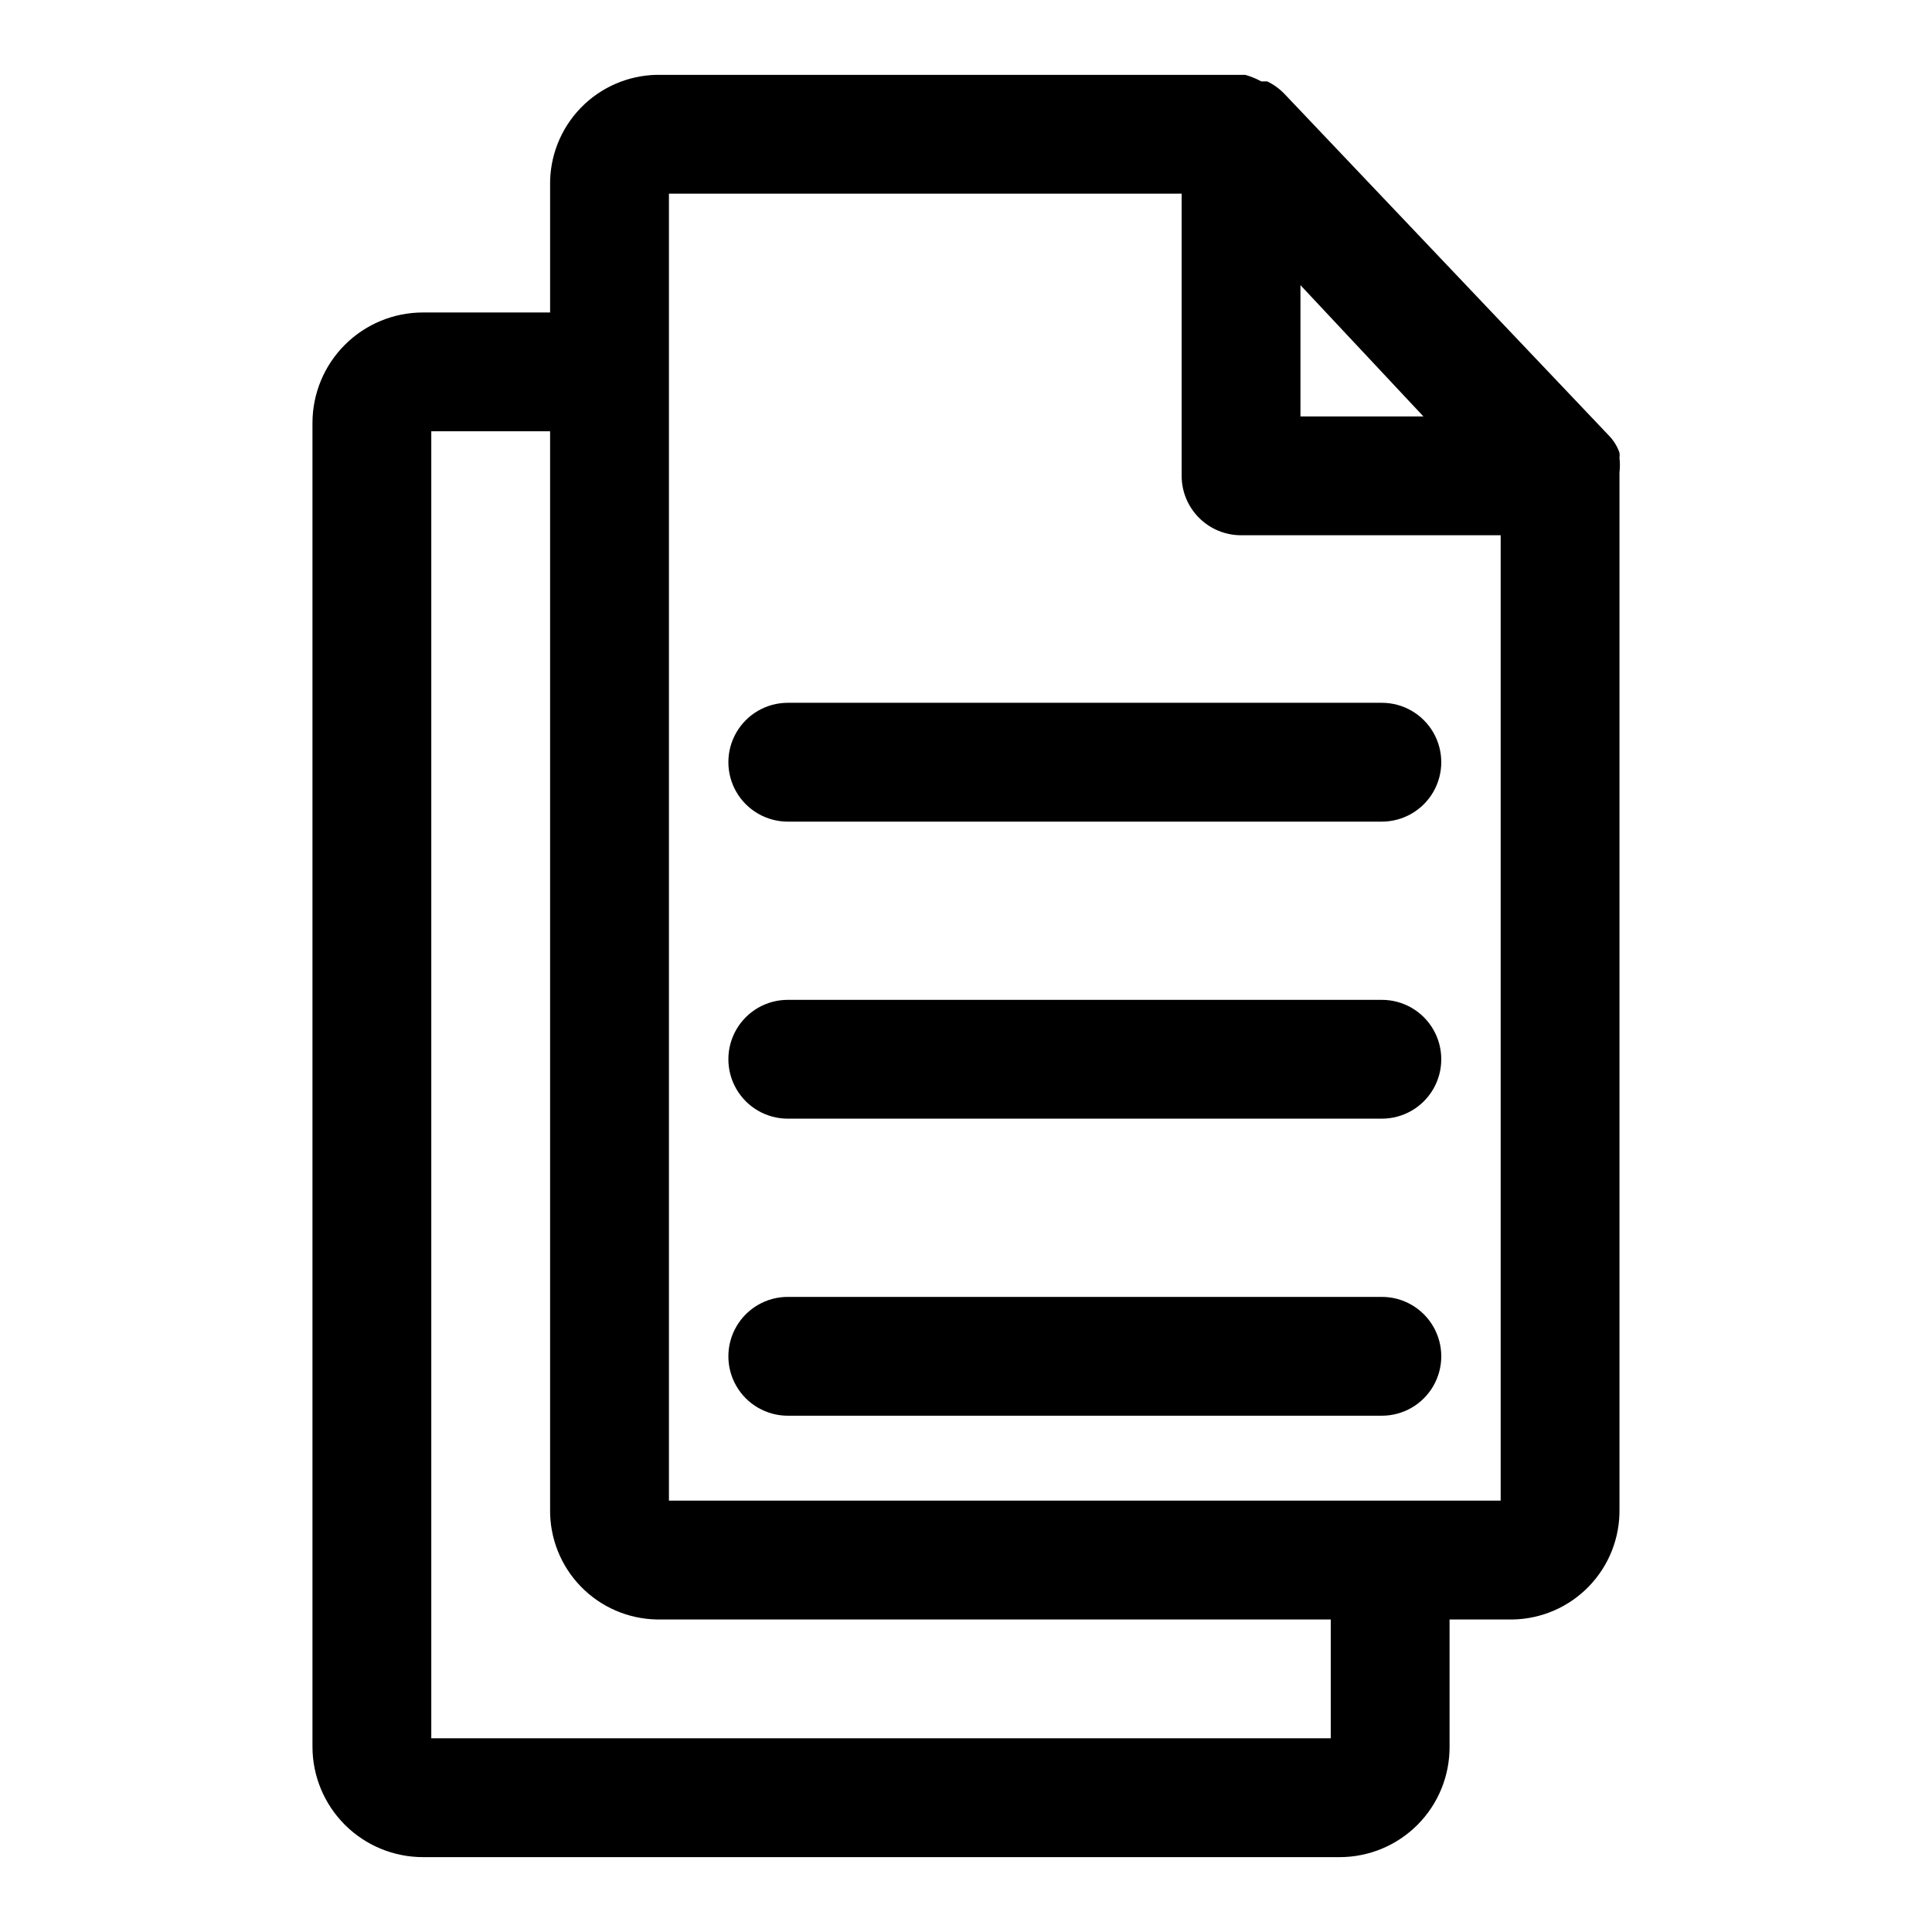
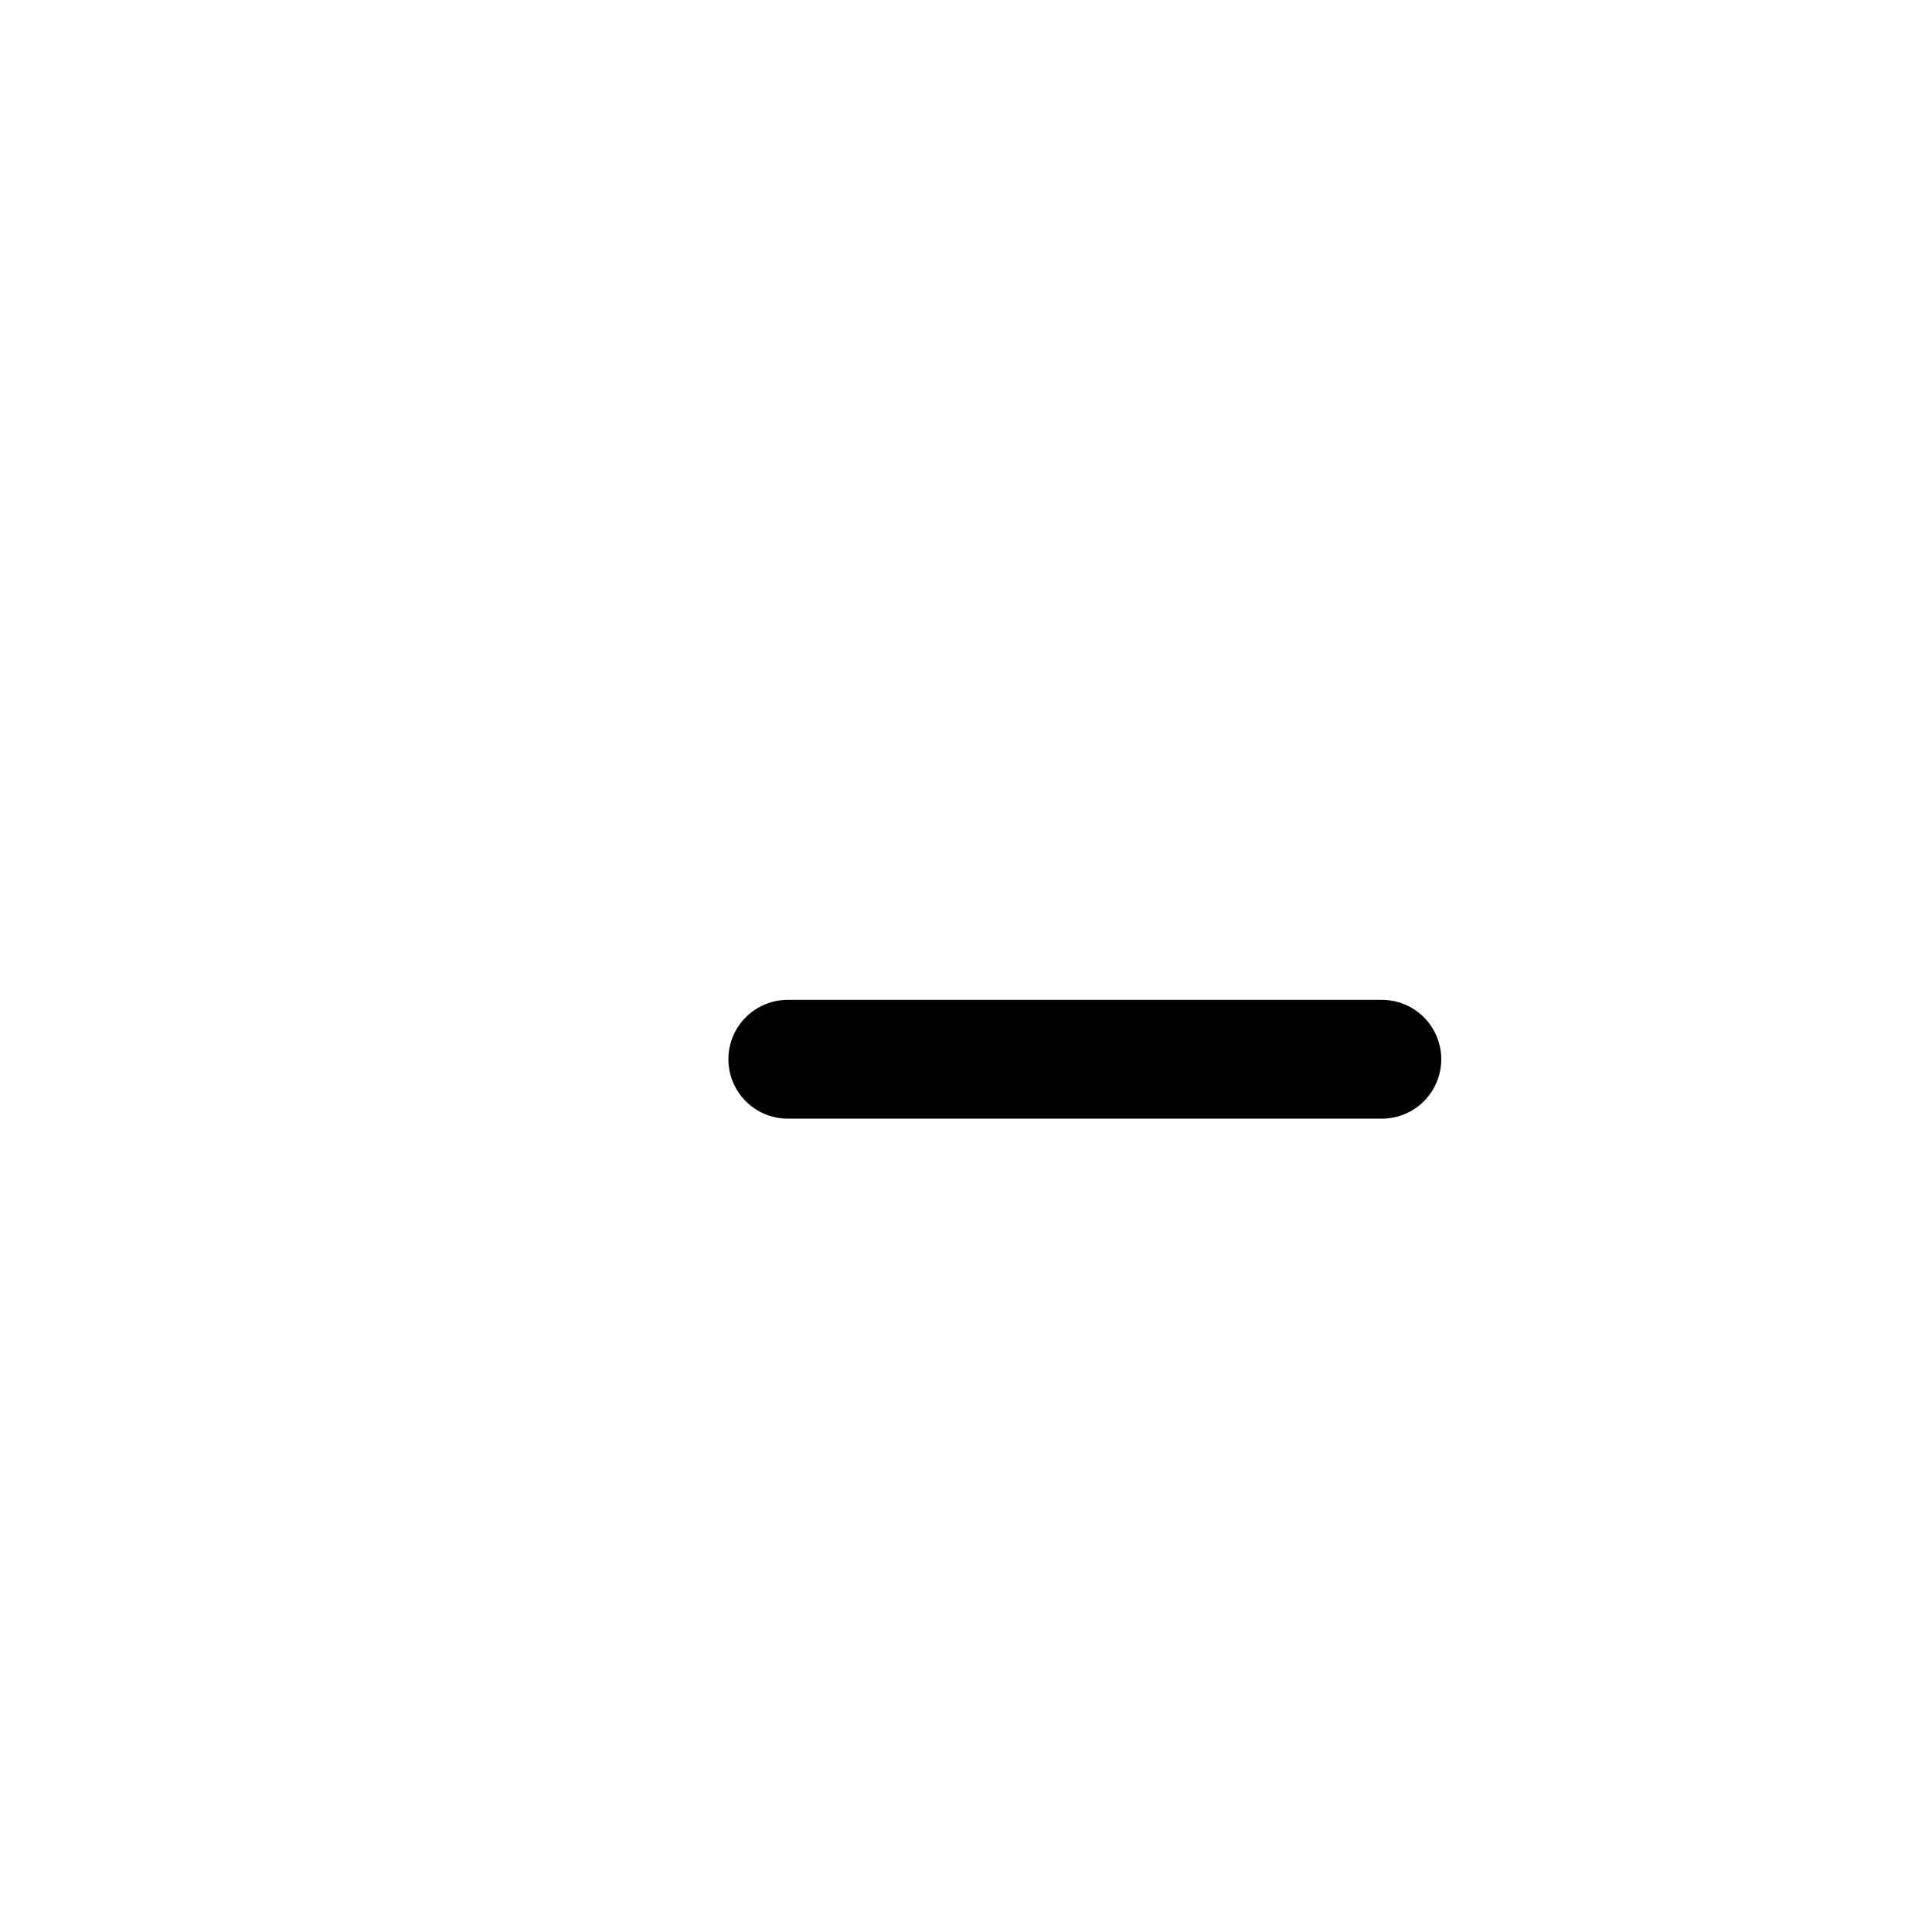
<svg xmlns="http://www.w3.org/2000/svg" fill="#000000" width="800px" height="800px" version="1.1" viewBox="144 144 512 512">
  <g>
-     <path d="m573.18 269.16c0.152-1.254 0.152-2.523 0-3.777 0.066-0.469 0.066-0.945 0-1.418-0.602-1.711-1.57-3.266-2.836-4.566l-85.961-90.527c-1.312-1.367-2.859-2.488-4.566-3.305h-1.574c-1.348-0.734-2.773-1.316-4.25-1.734h-155.87c-7.641 0.125-14.922 3.281-20.234 8.773-5.316 5.492-8.23 12.871-8.105 20.512v33.691h-33.691c-7.766 0-15.215 3.086-20.707 8.578s-8.578 12.941-8.578 20.707v350.78c0 7.766 3.086 15.215 8.578 20.707 5.492 5.492 12.941 8.578 20.707 8.578h242.93c7.754 0 15.188-3.09 20.652-8.586 5.469-5.496 8.516-12.945 8.477-20.699v-33.691h16.688c7.641-0.125 14.922-3.281 20.234-8.773 5.316-5.492 8.23-12.871 8.105-20.512v-273.79-0.945zm-51.957-14.797h-32.59v-34.797zm-24.559 350.3h-238.37v-346.37h31.488v285.6c-0.125 7.641 2.789 15.02 8.105 20.512 5.312 5.492 12.594 8.648 20.234 8.773h178.54zm15.742-62.977h-191.13v-346.37h135.87v74.785c0 4.176 1.66 8.18 4.613 11.133 2.953 2.953 6.957 4.613 11.133 4.613h68.801v255.84z" />
-     <path d="m510.21 330.25h-157.44c-5.625 0-10.82 3-13.633 7.871s-2.812 10.871 0 15.742c2.812 4.871 8.008 7.875 13.633 7.875h157.44c5.625 0 10.82-3.004 13.633-7.875 2.812-4.871 2.812-10.871 0-15.742s-8.008-7.871-13.633-7.871z" />
    <path d="m510.21 408.97h-157.44c-5.625 0-10.82 3-13.633 7.871s-2.812 10.875 0 15.746 8.008 7.871 13.633 7.871h157.44c5.625 0 10.82-3 13.633-7.871s2.812-10.875 0-15.746-8.008-7.871-13.633-7.871z" />
-     <path d="m510.21 487.69h-157.44c-5.625 0-10.82 3.004-13.633 7.875s-2.812 10.871 0 15.742 8.008 7.871 13.633 7.871h157.44c5.625 0 10.82-3 13.633-7.871s2.812-10.871 0-15.742-8.008-7.875-13.633-7.875z" />
  </g>
</svg>